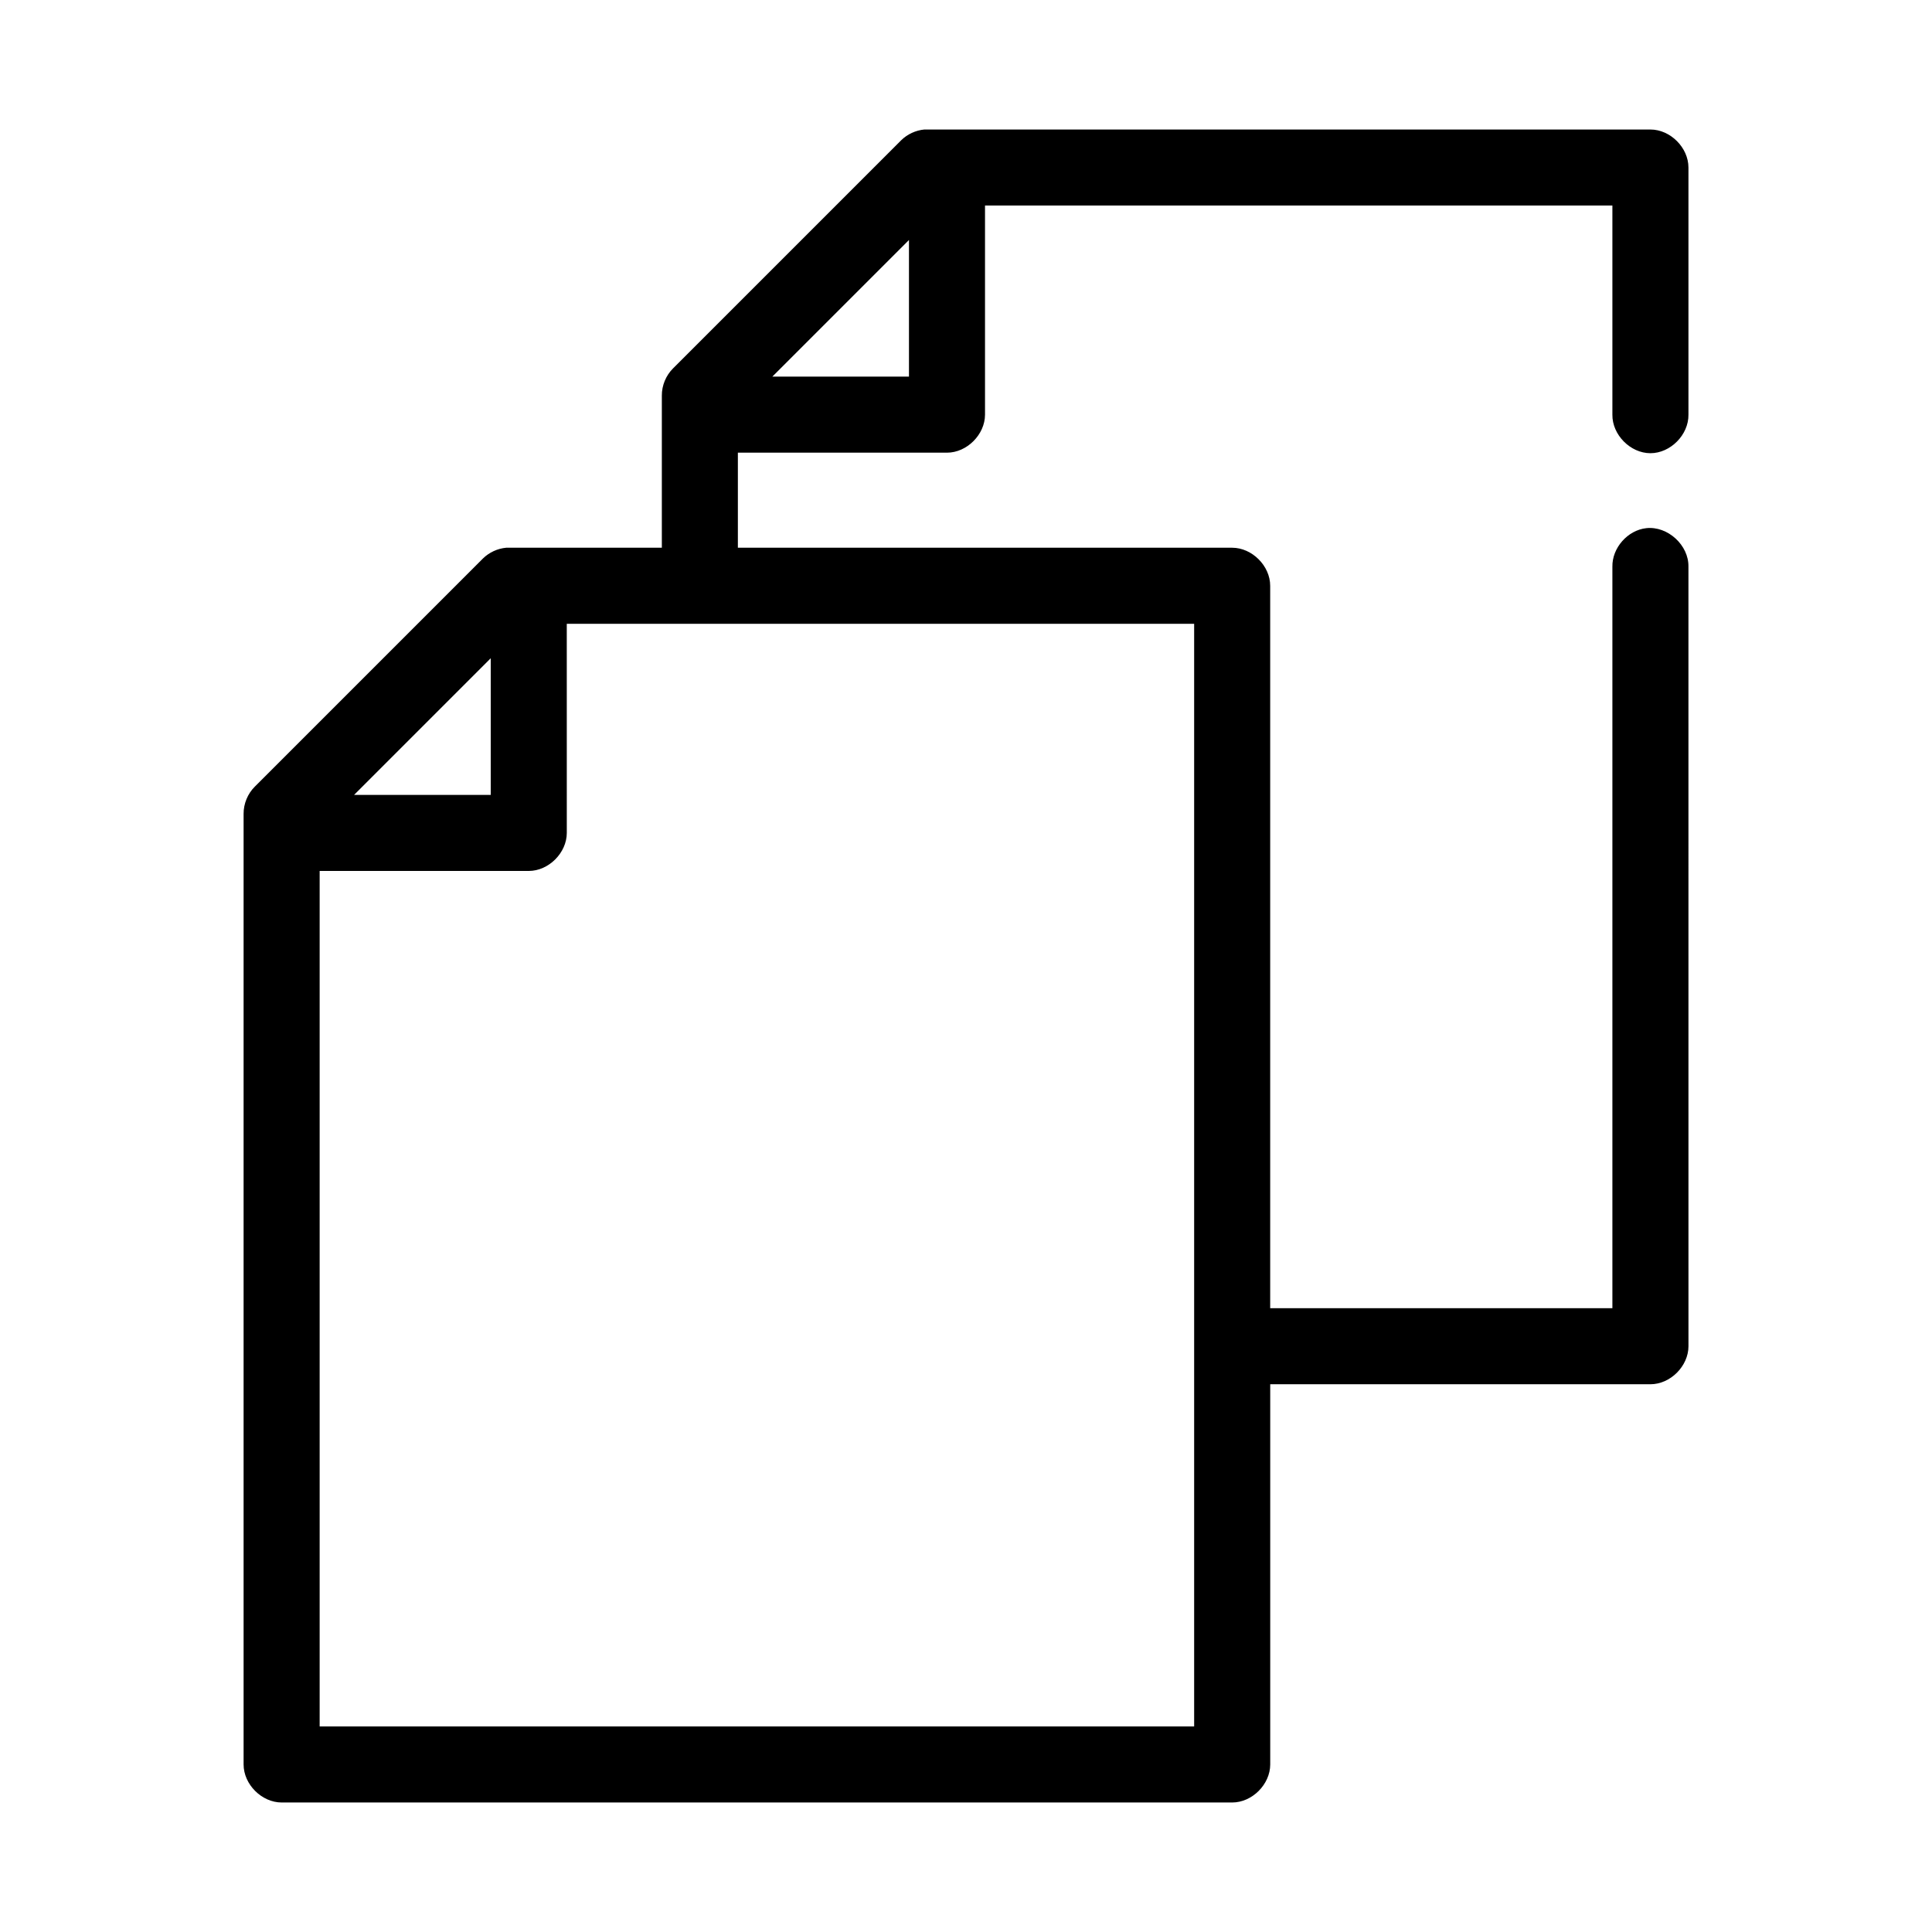
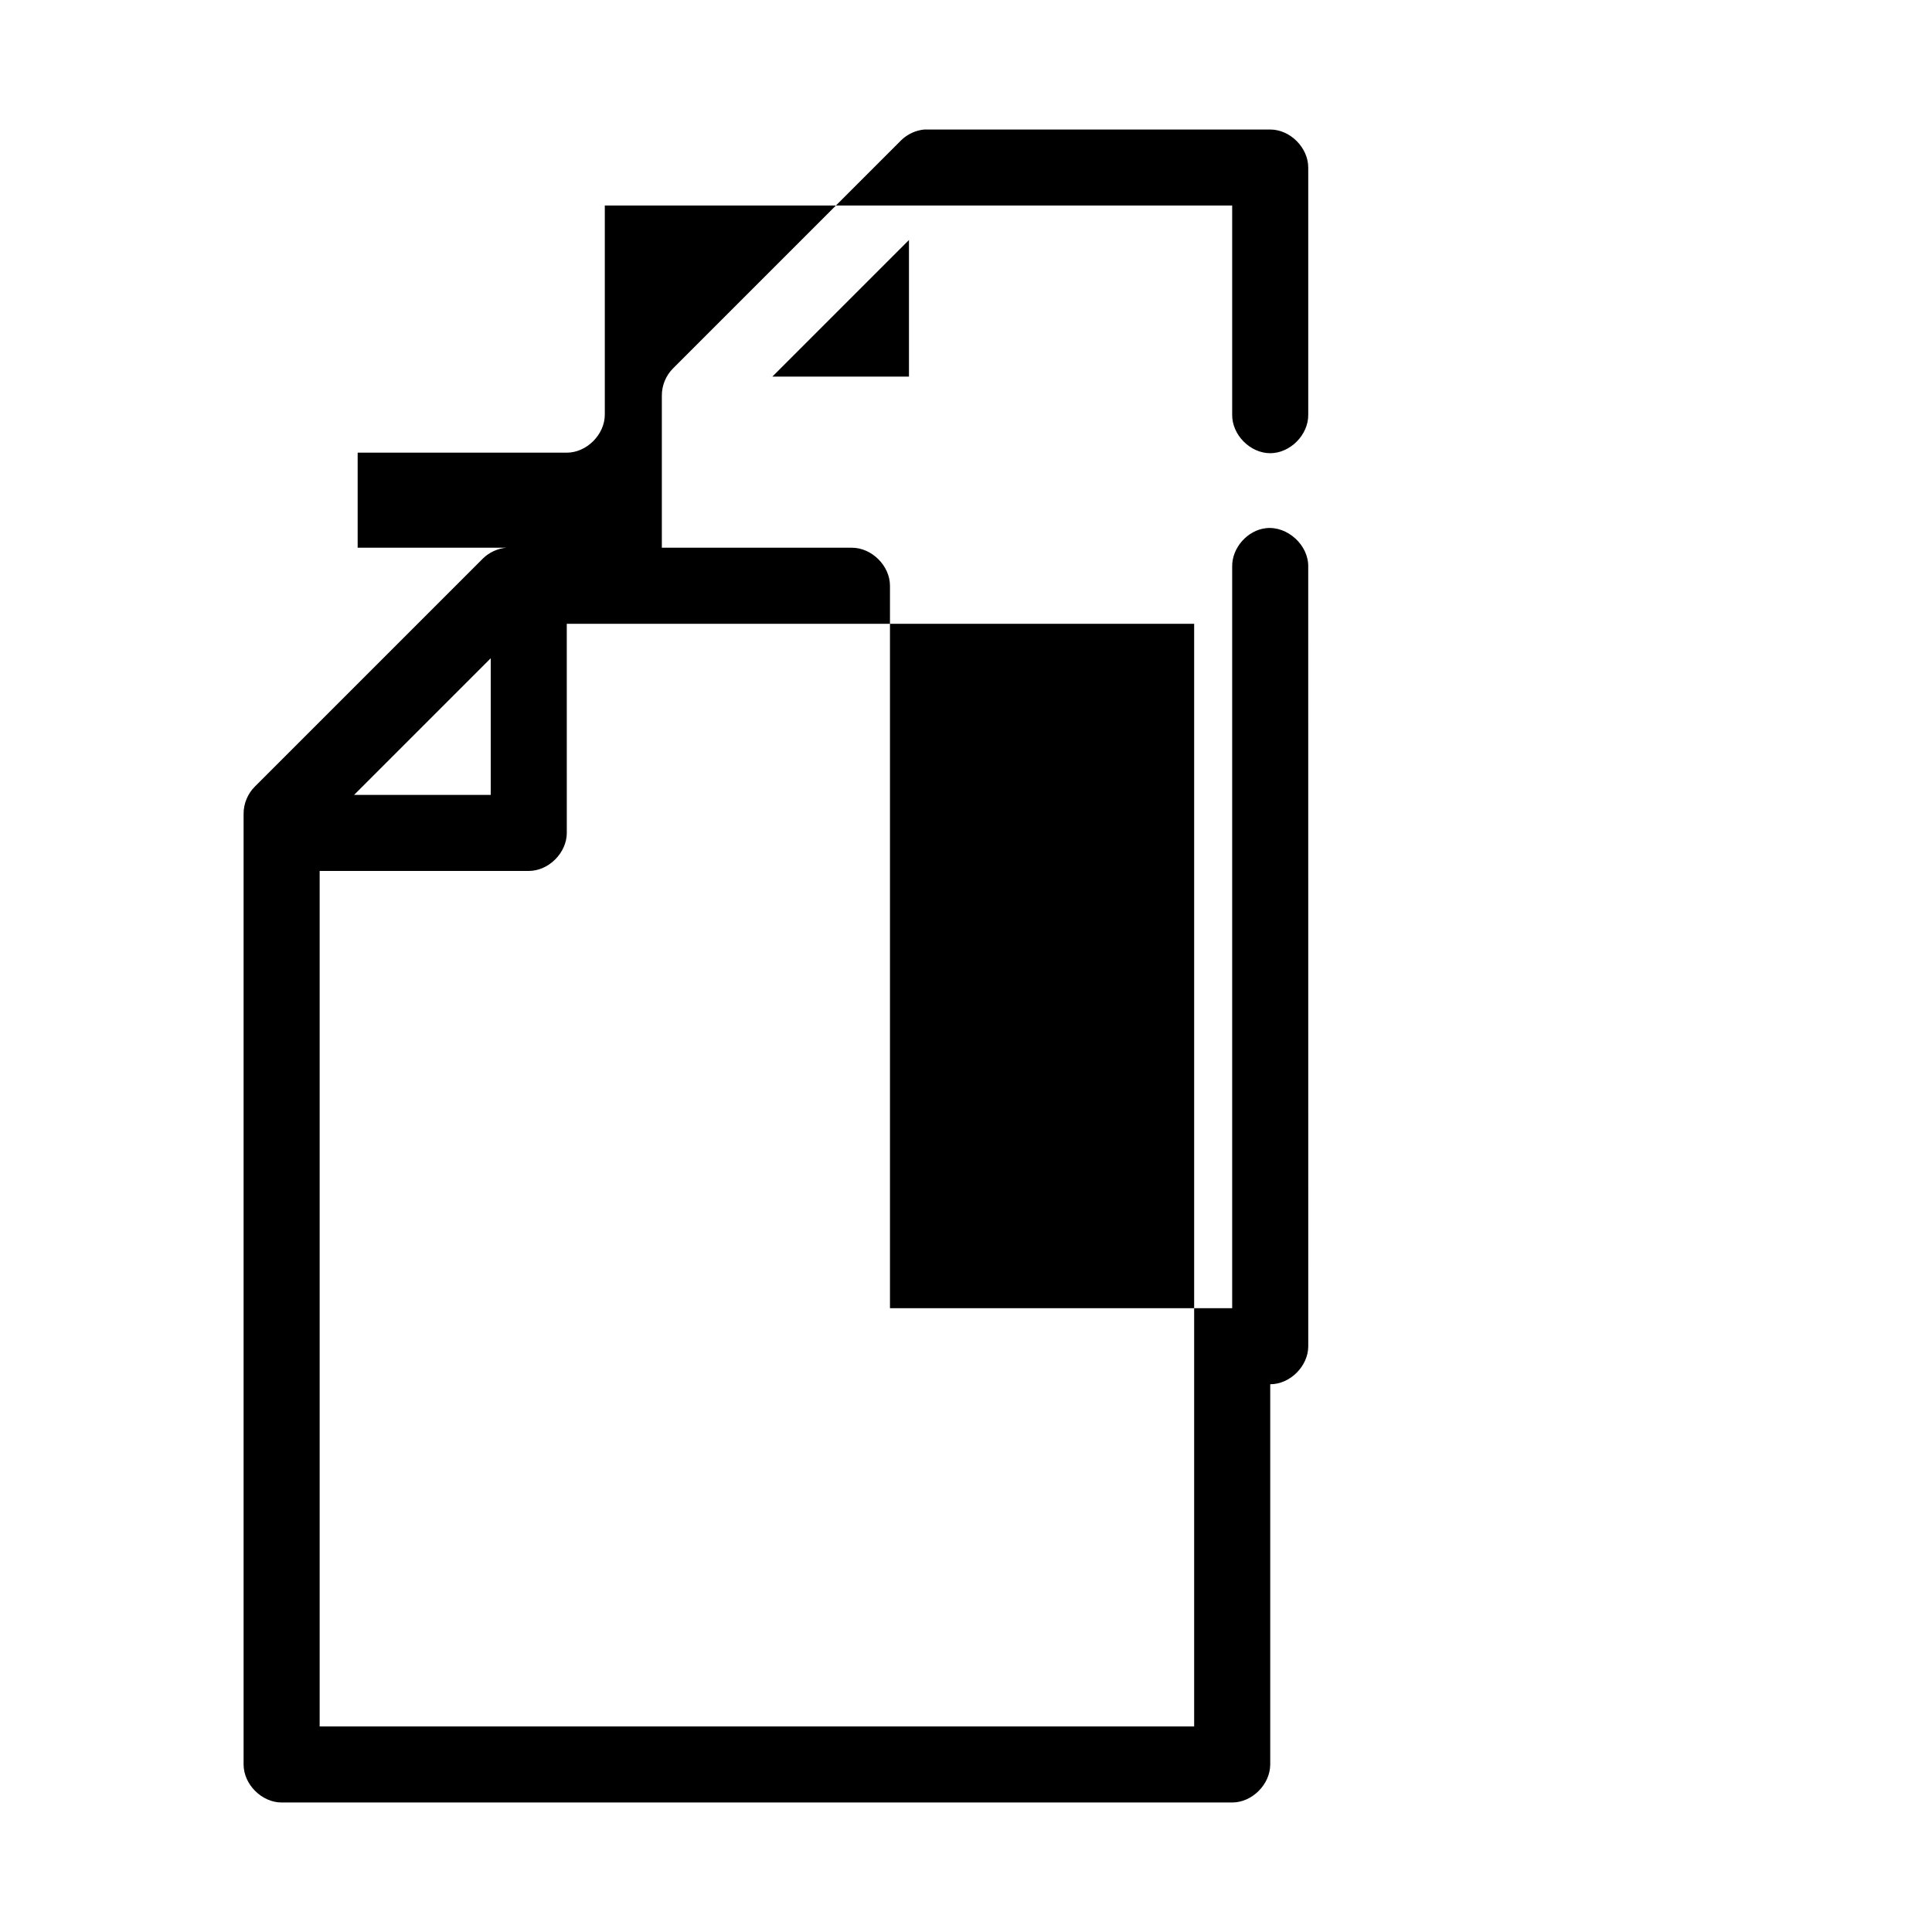
<svg xmlns="http://www.w3.org/2000/svg" fill="#000000" width="800px" height="800px" version="1.1" viewBox="144 144 512 512">
-   <path d="m388.98 178.32c-2.289 0.207-4.496 1.227-6.141 2.832l-60.457 60.457c-1.906 1.887-3.012 4.559-2.988 7.242v40.305h-41.25c-2.289 0.207-4.496 1.227-6.141 2.832l-60.457 60.457c-1.91 1.887-3.012 4.562-2.992 7.246v251.91c0 5.277 4.801 10.074 10.078 10.078h251.91c5.277 0 10.074-4.801 10.078-10.078v-100.76h100.76c5.277 0 10.074-4.801 10.078-10.078l-0.008-206.56c0.125-5.715-5.496-10.859-11.176-10.234-4.953 0.543-9.082 5.254-8.977 10.234v196.48h-90.688v-191.45c0-5.277-4.801-10.074-10.078-10.078h-130.99v-25.191h55.418c5.277 0 10.074-4.801 10.078-10.078v-55.418h166.26v55.418c-0.074 5.324 4.754 10.219 10.078 10.219 5.324 0 10.152-4.894 10.078-10.219v-65.488c0-5.277-4.801-10.074-10.074-10.074h-192.39zm-4.094 29.281v36.211h-36.211zm-90.684 101.71h166.26v292.21h-231.75v-226.71h55.418c5.277 0 10.074-4.801 10.078-10.078zm-20.152 9.133v36.211h-36.211z" />
+   <path d="m388.98 178.32c-2.289 0.207-4.496 1.227-6.141 2.832l-60.457 60.457c-1.906 1.887-3.012 4.559-2.988 7.242v40.305h-41.25c-2.289 0.207-4.496 1.227-6.141 2.832l-60.457 60.457c-1.91 1.887-3.012 4.562-2.992 7.246v251.91c0 5.277 4.801 10.074 10.078 10.078h251.91c5.277 0 10.074-4.801 10.078-10.078v-100.76c5.277 0 10.074-4.801 10.078-10.078l-0.008-206.56c0.125-5.715-5.496-10.859-11.176-10.234-4.953 0.543-9.082 5.254-8.977 10.234v196.48h-90.688v-191.45c0-5.277-4.801-10.074-10.078-10.078h-130.99v-25.191h55.418c5.277 0 10.074-4.801 10.078-10.078v-55.418h166.26v55.418c-0.074 5.324 4.754 10.219 10.078 10.219 5.324 0 10.152-4.894 10.078-10.219v-65.488c0-5.277-4.801-10.074-10.074-10.074h-192.39zm-4.094 29.281v36.211h-36.211zm-90.684 101.71h166.26v292.21h-231.75v-226.71h55.418c5.277 0 10.074-4.801 10.078-10.078zm-20.152 9.133v36.211h-36.211z" />
</svg>